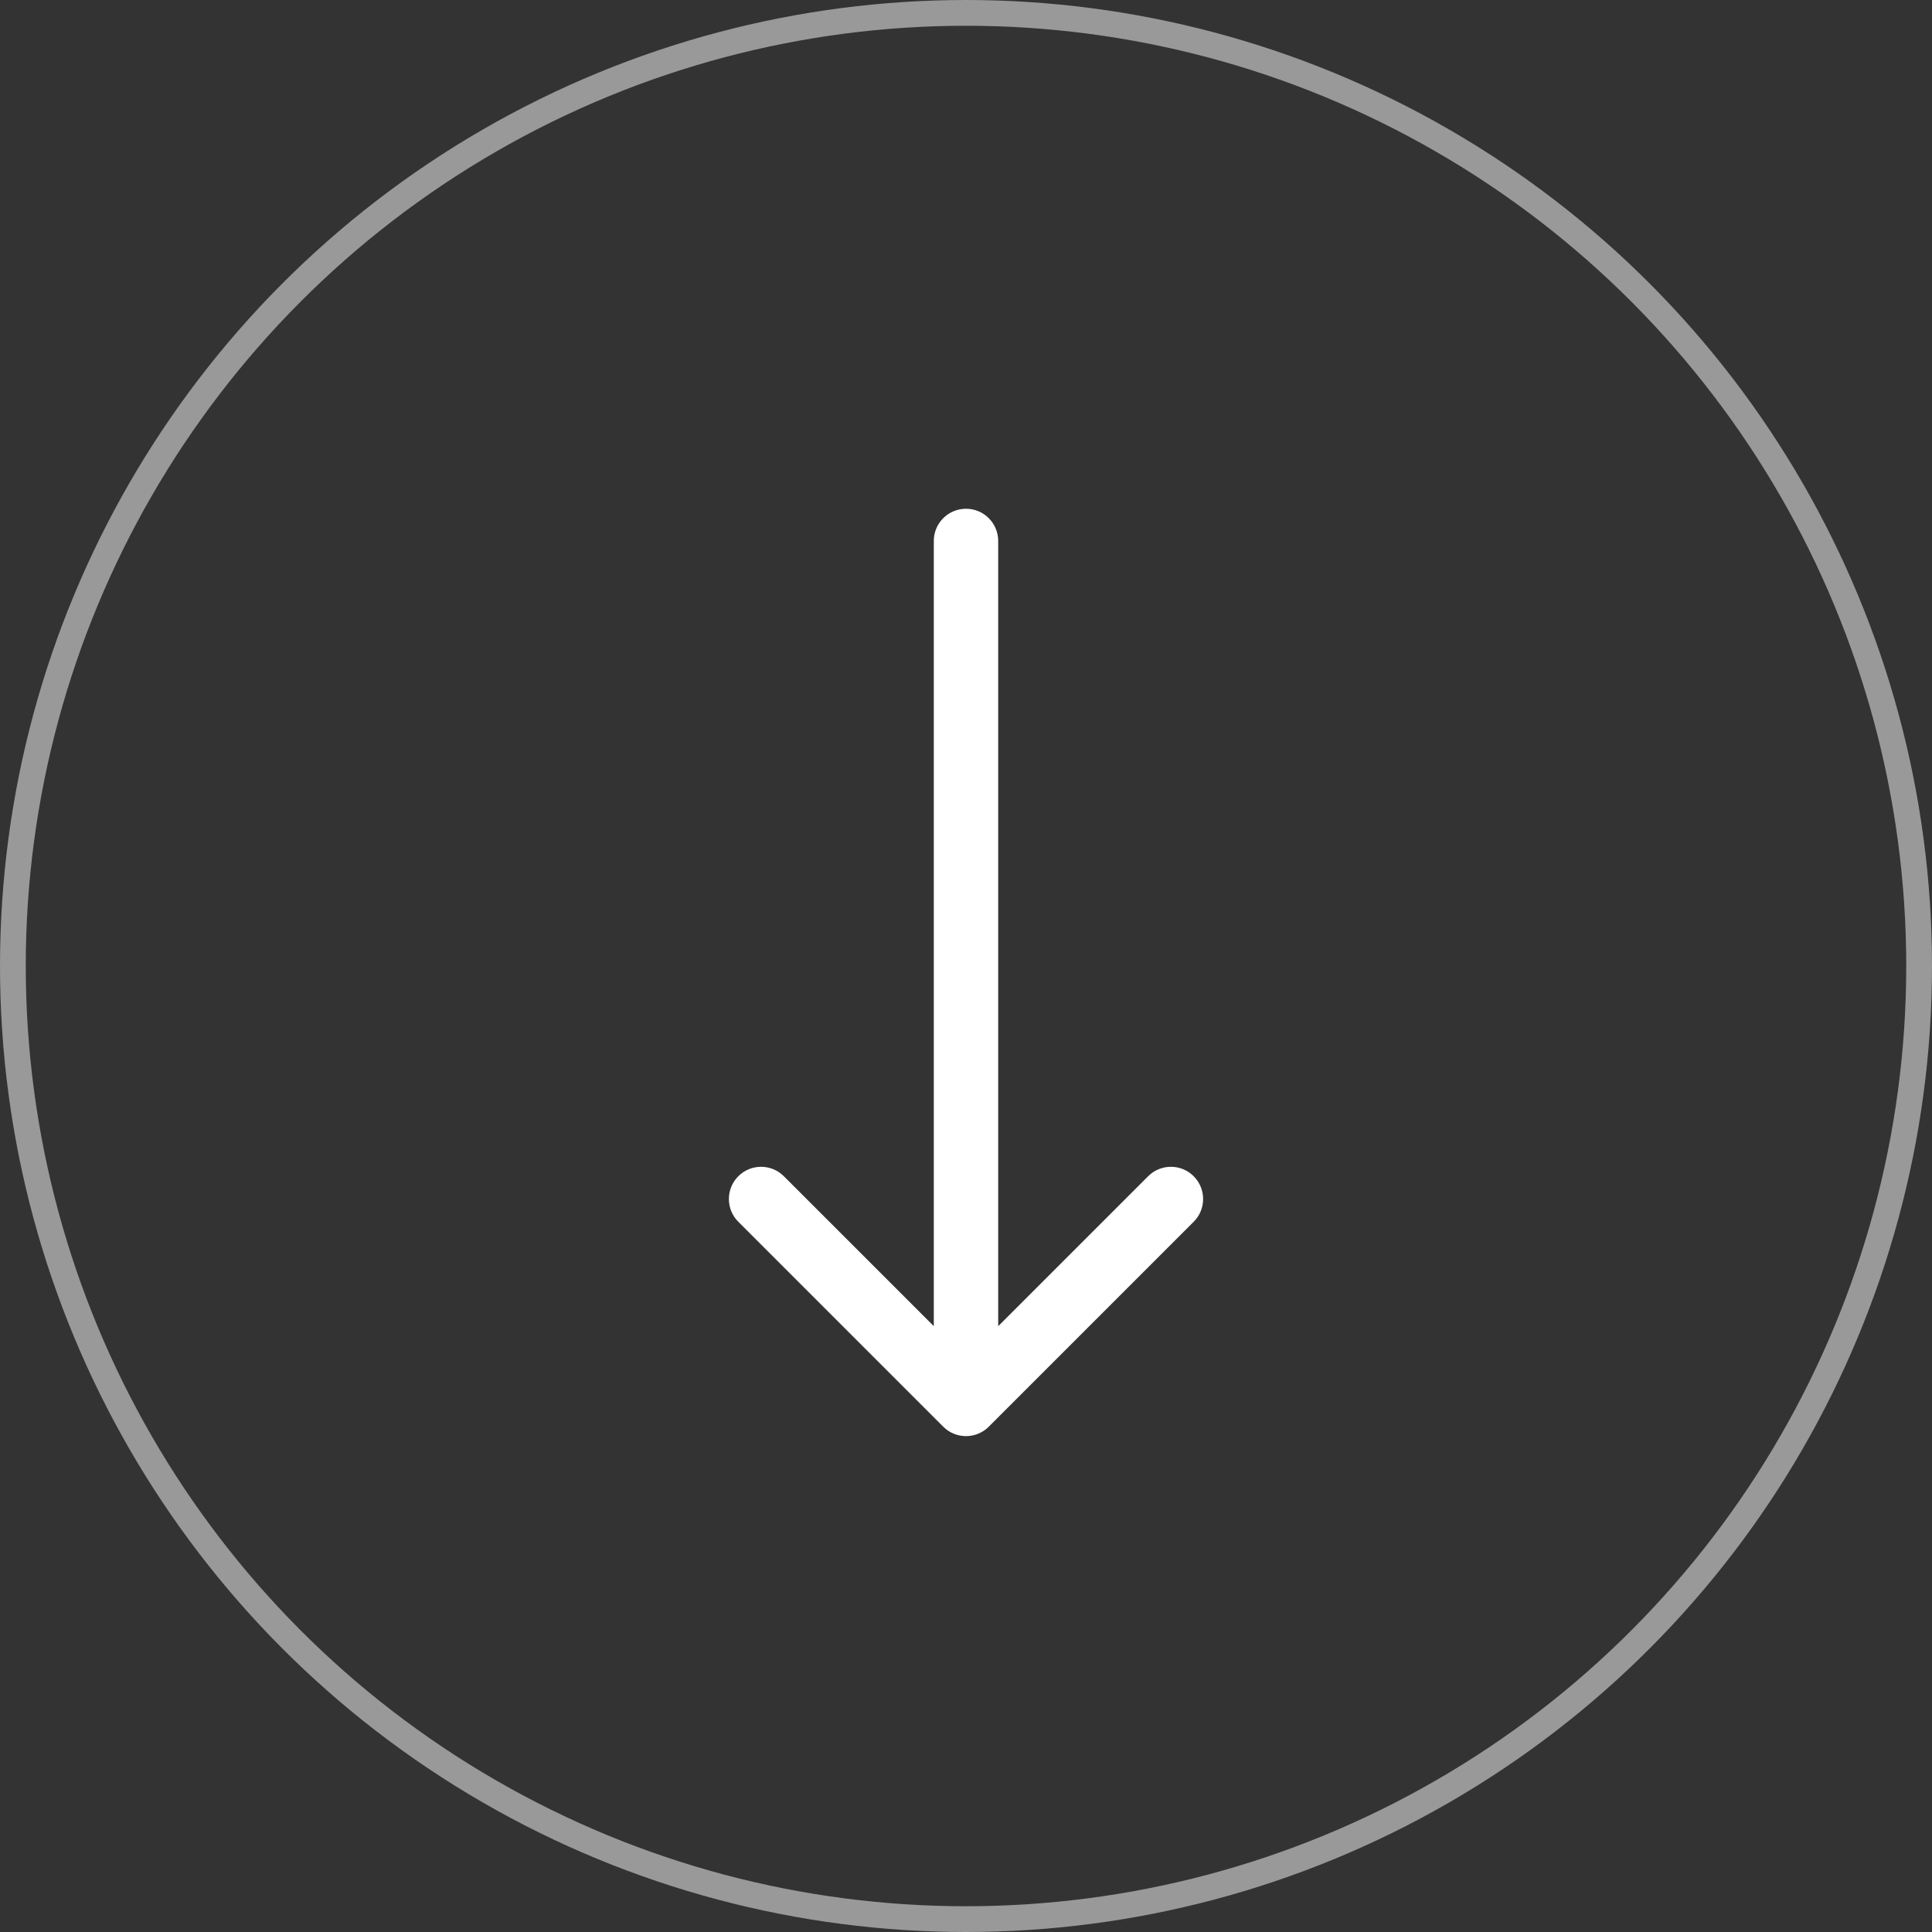
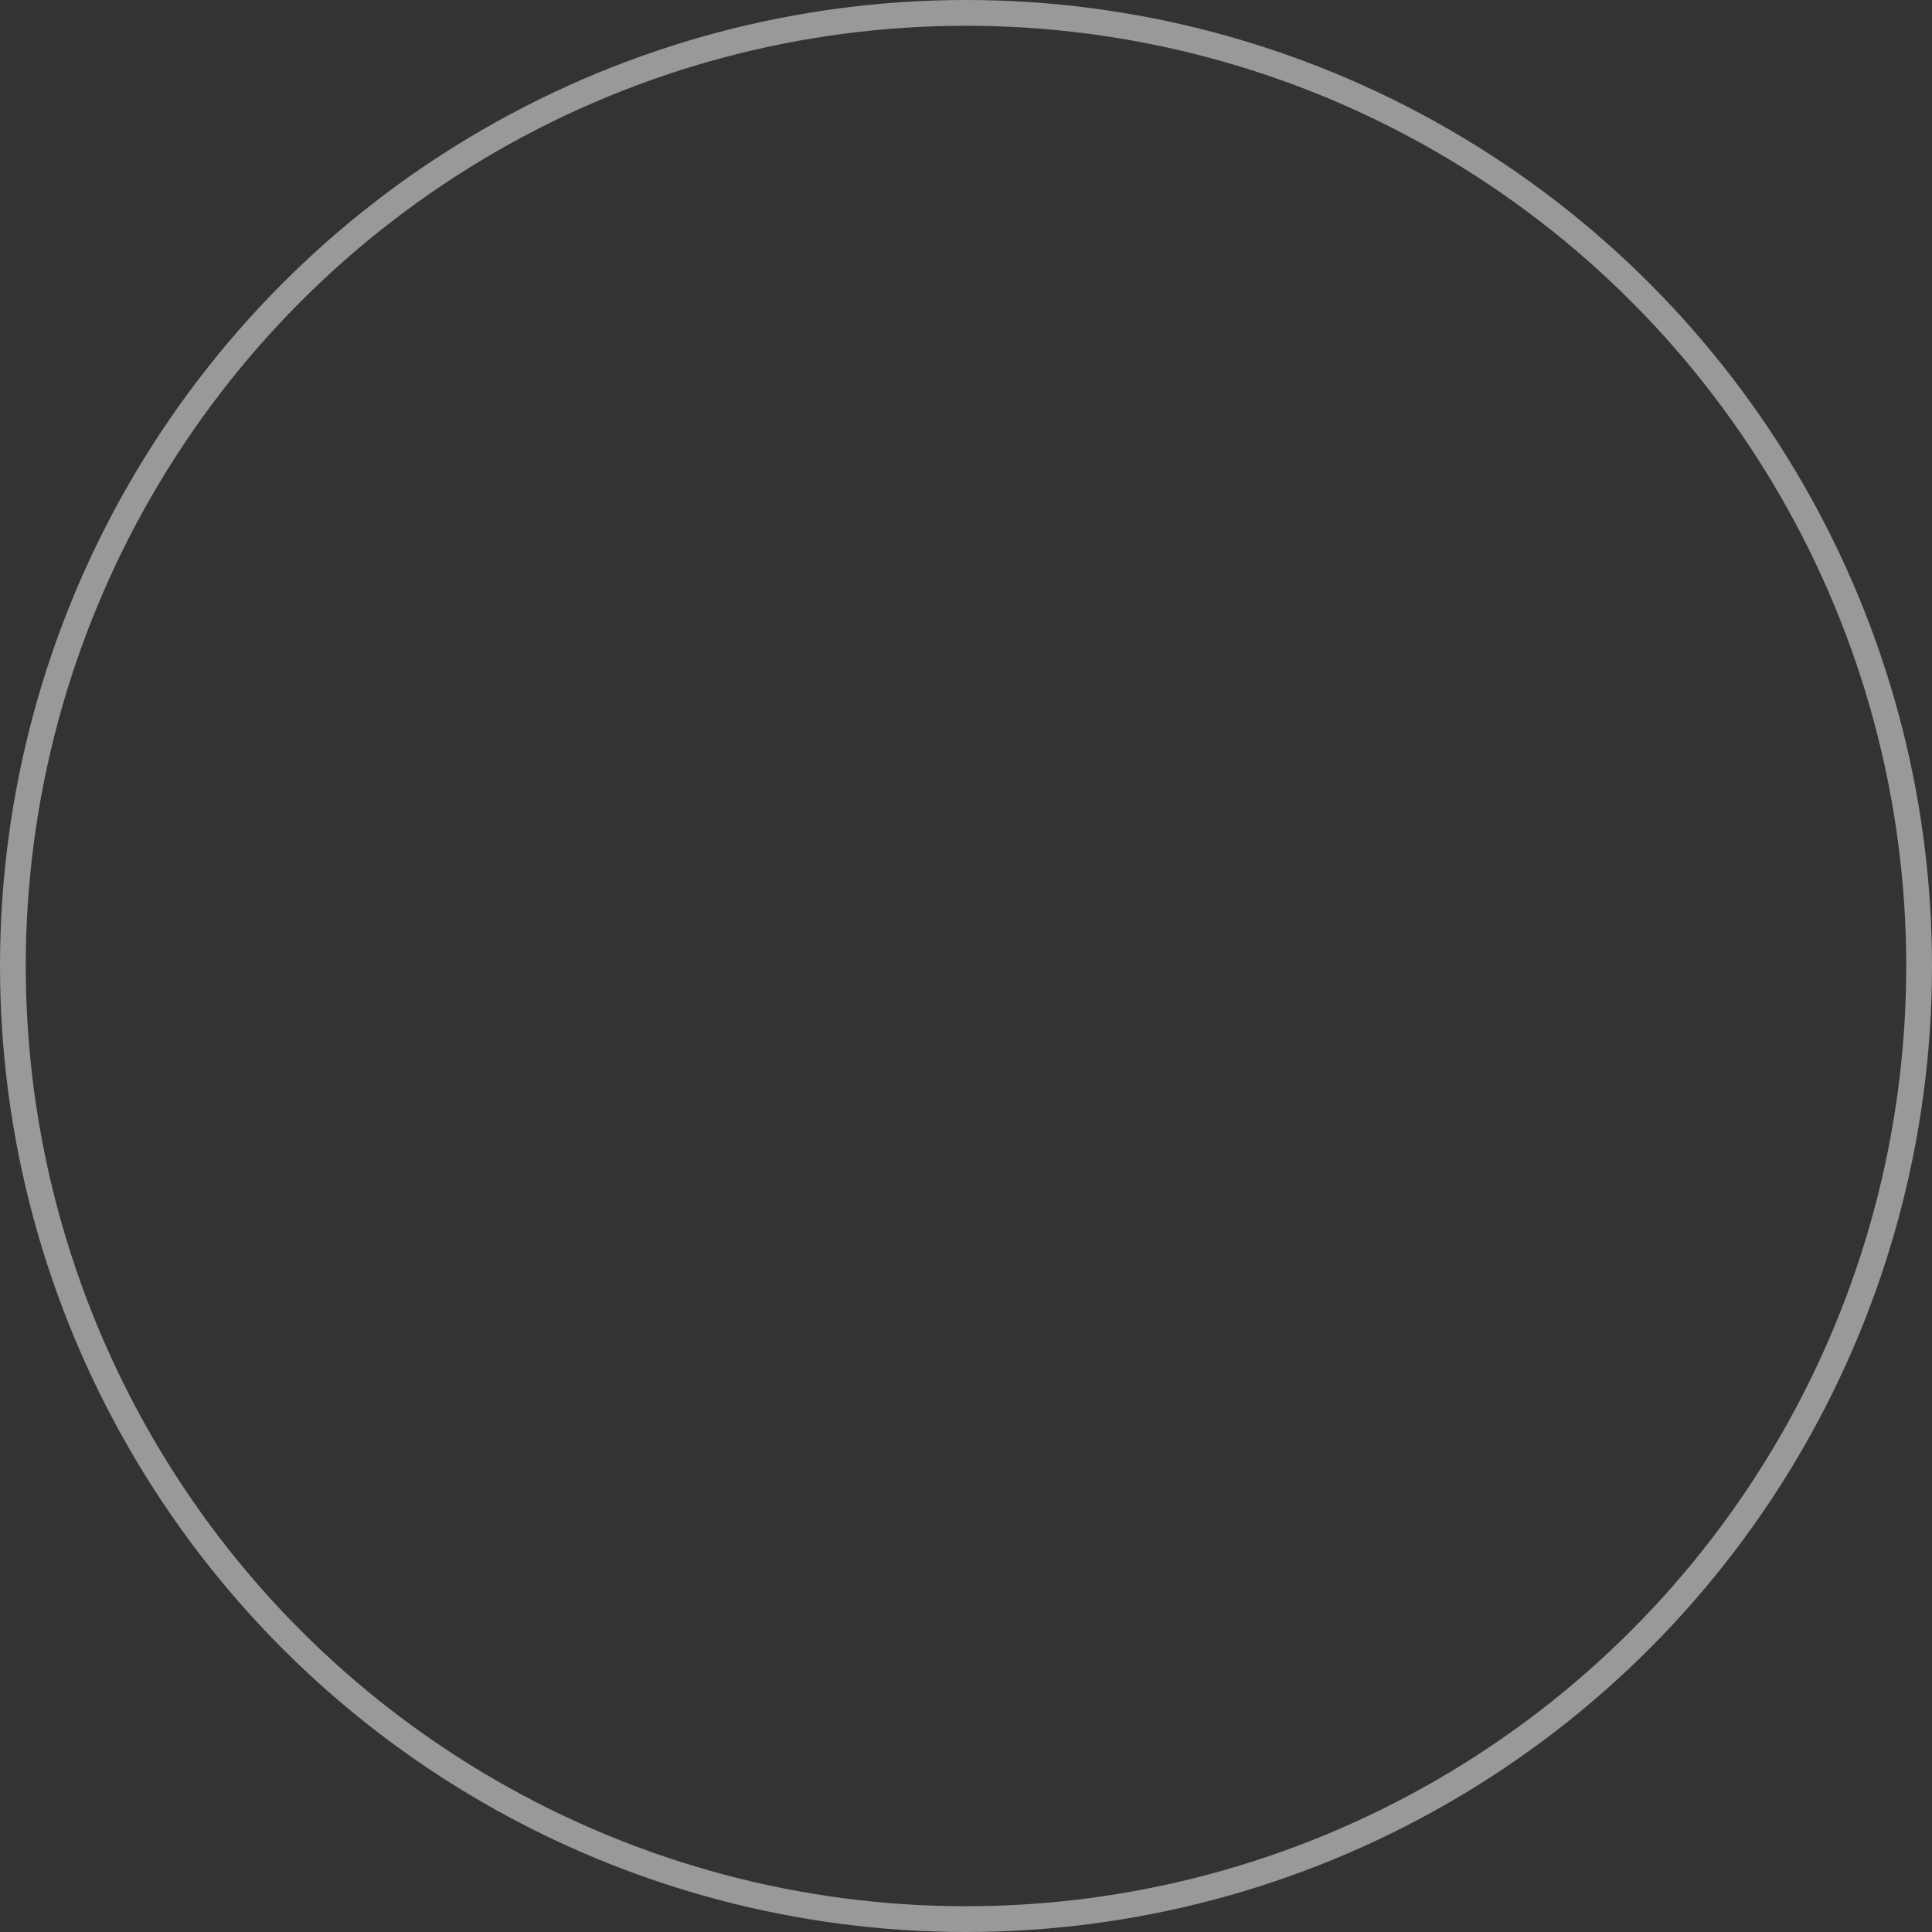
<svg xmlns="http://www.w3.org/2000/svg" width="150" height="150" viewBox="0 0 150 150" fill="none">
  <rect x="0" y="0" width="150" height="150" fill="#333333" stroke="none" />
  <circle cx="75" cy="75" r="74" stroke="white" stroke-opacity="0.5" stroke-width="2" />
-   <path d="M77.5 42C77.5 40.619 76.381 39.5 75 39.5C73.619 39.5 72.5 40.619 72.5 42L77.5 42ZM73.232 110.768C74.209 111.744 75.791 111.744 76.768 110.768L92.678 94.858C93.654 93.882 93.654 92.299 92.678 91.322C91.701 90.346 90.118 90.346 89.142 91.322L75 105.464L60.858 91.322C59.882 90.346 58.299 90.346 57.322 91.322C56.346 92.299 56.346 93.882 57.322 94.858L73.232 110.768ZM72.5 42L72.5 109L77.5 109L77.5 42L72.5 42Z" fill="white" />
</svg>